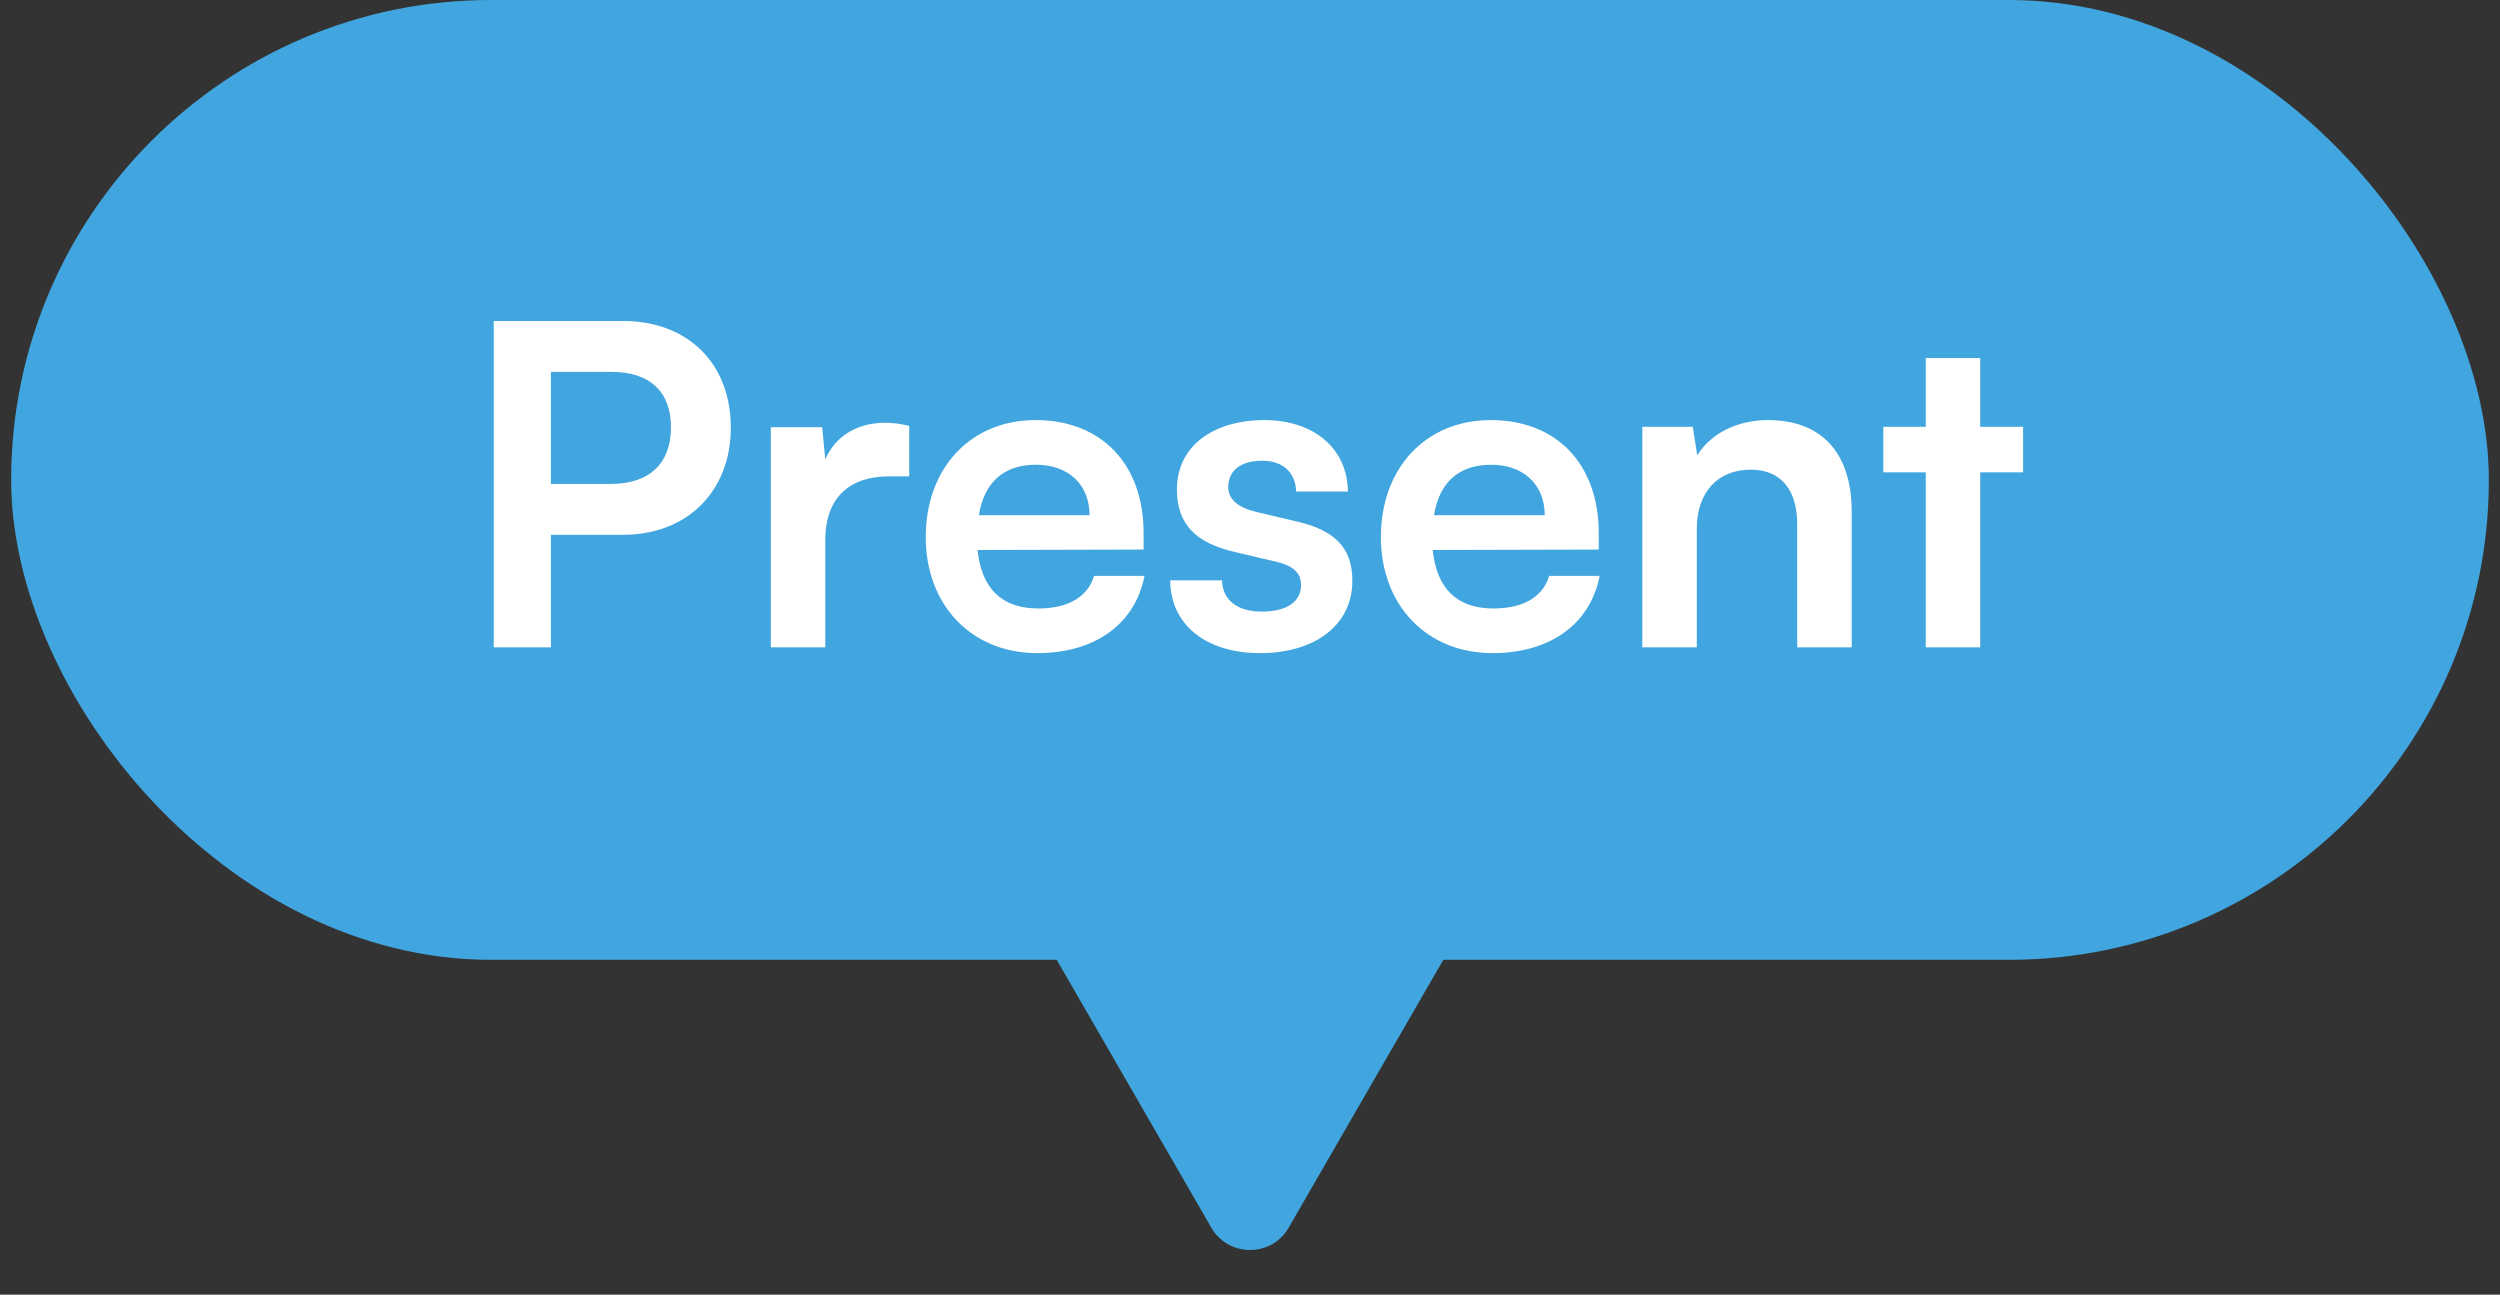
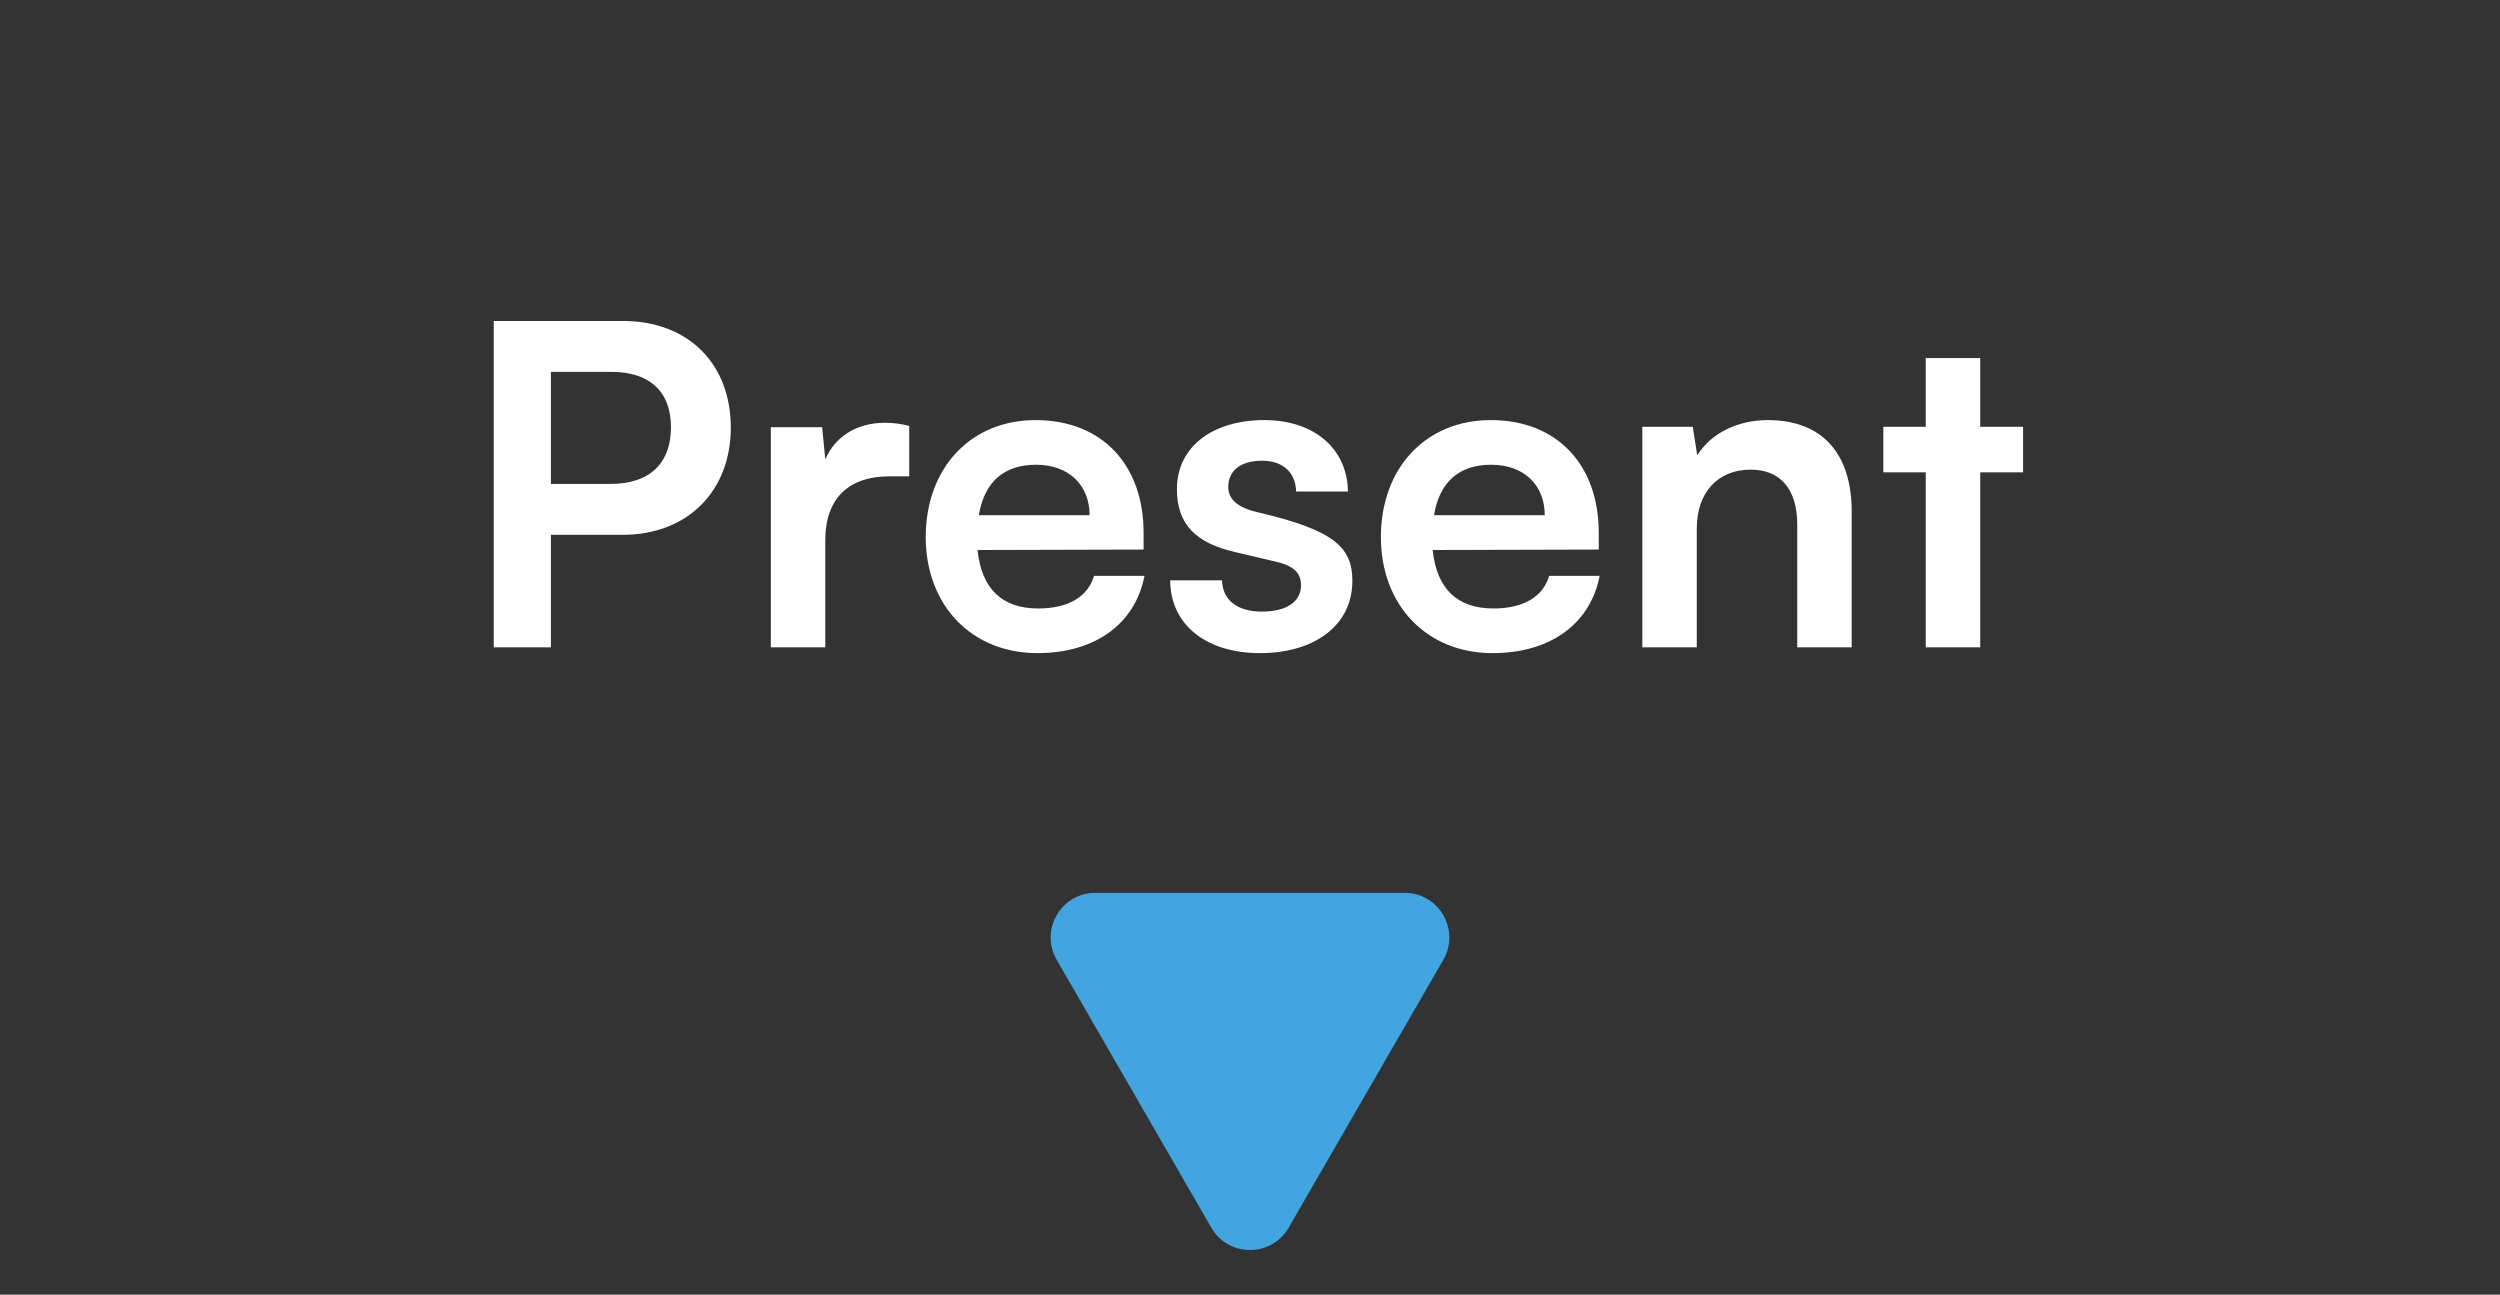
<svg xmlns="http://www.w3.org/2000/svg" width="112" height="58" viewBox="0 0 112 58" fill="none">
  <rect x="0" y="0" width="112" height="58" fill="#333333" stroke="none" />
-   <rect x="0.5" width="111" height="43" rx="21.5" fill="#41A6DF" />
-   <path d="M27.9 23.96H24.68V29H22.12V14.38H27.9C30.84 14.38 32.74 16.3 32.74 19.16C32.74 21.98 30.82 23.96 27.9 23.96ZM27.4 16.66H24.68V21.68H27.36C29.12 21.68 30.06 20.74 30.06 19.14C30.06 17.54 29.1 16.66 27.4 16.66ZM40.733 19.08V21.34H39.833C38.073 21.34 36.973 22.28 36.973 24.2V29H34.533V19.14H36.833L36.973 20.58C37.393 19.6 38.333 18.94 39.653 18.94C39.993 18.94 40.333 18.98 40.733 19.08ZM46.473 29.26C43.533 29.26 41.473 27.12 41.473 24.06C41.473 20.96 43.493 18.82 46.393 18.82C49.353 18.82 51.233 20.8 51.233 23.88V24.62L43.793 24.64C43.973 26.38 44.893 27.26 46.513 27.26C47.853 27.26 48.733 26.74 49.013 25.8H51.273C50.853 27.96 49.053 29.26 46.473 29.26ZM46.413 20.82C44.973 20.82 44.093 21.6 43.853 23.08H48.813C48.813 21.72 47.873 20.82 46.413 20.82ZM52.426 26H54.746C54.766 26.86 55.406 27.4 56.526 27.4C57.666 27.4 58.286 26.94 58.286 26.22C58.286 25.72 58.026 25.36 57.146 25.16L55.366 24.74C53.586 24.34 52.726 23.5 52.726 21.92C52.726 19.98 54.366 18.82 56.646 18.82C58.866 18.82 60.366 20.1 60.386 22.02H58.066C58.046 21.18 57.486 20.64 56.546 20.64C55.586 20.64 55.026 21.08 55.026 21.82C55.026 22.38 55.466 22.74 56.306 22.94L58.086 23.36C59.746 23.74 60.586 24.5 60.586 26.02C60.586 28.02 58.886 29.26 56.446 29.26C53.986 29.26 52.426 27.94 52.426 26ZM66.864 29.26C63.924 29.26 61.864 27.12 61.864 24.06C61.864 20.96 63.884 18.82 66.784 18.82C69.744 18.82 71.624 20.8 71.624 23.88V24.62L64.184 24.64C64.364 26.38 65.284 27.26 66.904 27.26C68.244 27.26 69.124 26.74 69.404 25.8H71.664C71.244 27.96 69.444 29.26 66.864 29.26ZM66.804 20.82C65.364 20.82 64.484 21.6 64.244 23.08H69.204C69.204 21.72 68.264 20.82 66.804 20.82ZM76.016 29H73.576V19.12H75.836L76.036 20.4C76.656 19.4 77.856 18.82 79.196 18.82C81.676 18.82 82.956 20.36 82.956 22.92V29H80.516V23.5C80.516 21.84 79.696 21.04 78.436 21.04C76.936 21.04 76.016 22.08 76.016 23.68V29ZM88.714 29H86.274V21.16H84.374V19.12H86.274V16.04H88.714V19.12H90.634V21.16H88.714V29Z" fill="white" />
+   <path d="M27.9 23.96H24.68V29H22.12V14.38H27.9C30.84 14.38 32.74 16.3 32.74 19.16C32.74 21.98 30.82 23.96 27.9 23.96ZM27.4 16.66H24.68V21.68H27.36C29.12 21.68 30.06 20.74 30.06 19.14C30.06 17.54 29.1 16.66 27.4 16.66ZM40.733 19.08V21.34H39.833C38.073 21.34 36.973 22.28 36.973 24.2V29H34.533V19.14H36.833L36.973 20.58C37.393 19.6 38.333 18.94 39.653 18.94C39.993 18.94 40.333 18.98 40.733 19.08ZM46.473 29.26C43.533 29.26 41.473 27.12 41.473 24.06C41.473 20.96 43.493 18.82 46.393 18.82C49.353 18.82 51.233 20.8 51.233 23.88V24.62L43.793 24.64C43.973 26.38 44.893 27.26 46.513 27.26C47.853 27.26 48.733 26.74 49.013 25.8H51.273C50.853 27.96 49.053 29.26 46.473 29.26ZM46.413 20.82C44.973 20.82 44.093 21.6 43.853 23.08H48.813C48.813 21.72 47.873 20.82 46.413 20.82ZM52.426 26H54.746C54.766 26.86 55.406 27.4 56.526 27.4C57.666 27.4 58.286 26.94 58.286 26.22C58.286 25.72 58.026 25.36 57.146 25.16L55.366 24.74C53.586 24.34 52.726 23.5 52.726 21.92C52.726 19.98 54.366 18.82 56.646 18.82C58.866 18.82 60.366 20.1 60.386 22.02H58.066C58.046 21.18 57.486 20.64 56.546 20.64C55.586 20.64 55.026 21.08 55.026 21.82C55.026 22.38 55.466 22.74 56.306 22.94C59.746 23.74 60.586 24.5 60.586 26.02C60.586 28.02 58.886 29.26 56.446 29.26C53.986 29.26 52.426 27.94 52.426 26ZM66.864 29.26C63.924 29.26 61.864 27.12 61.864 24.06C61.864 20.96 63.884 18.82 66.784 18.82C69.744 18.82 71.624 20.8 71.624 23.88V24.62L64.184 24.64C64.364 26.38 65.284 27.26 66.904 27.26C68.244 27.26 69.124 26.74 69.404 25.8H71.664C71.244 27.96 69.444 29.26 66.864 29.26ZM66.804 20.82C65.364 20.82 64.484 21.6 64.244 23.08H69.204C69.204 21.72 68.264 20.82 66.804 20.82ZM76.016 29H73.576V19.12H75.836L76.036 20.4C76.656 19.4 77.856 18.82 79.196 18.82C81.676 18.82 82.956 20.36 82.956 22.92V29H80.516V23.5C80.516 21.84 79.696 21.04 78.436 21.04C76.936 21.04 76.016 22.08 76.016 23.68V29ZM88.714 29H86.274V21.16H84.374V19.12H86.274V16.04H88.714V19.12H90.634V21.16H88.714V29Z" fill="white" />
  <path d="M57.732 55C56.962 56.333 55.038 56.333 54.268 55L47.34 43C46.57 41.667 47.532 40 49.072 40H62.928C64.468 40 65.43 41.667 64.66 43L57.732 55Z" fill="#41A6DF" />
</svg>